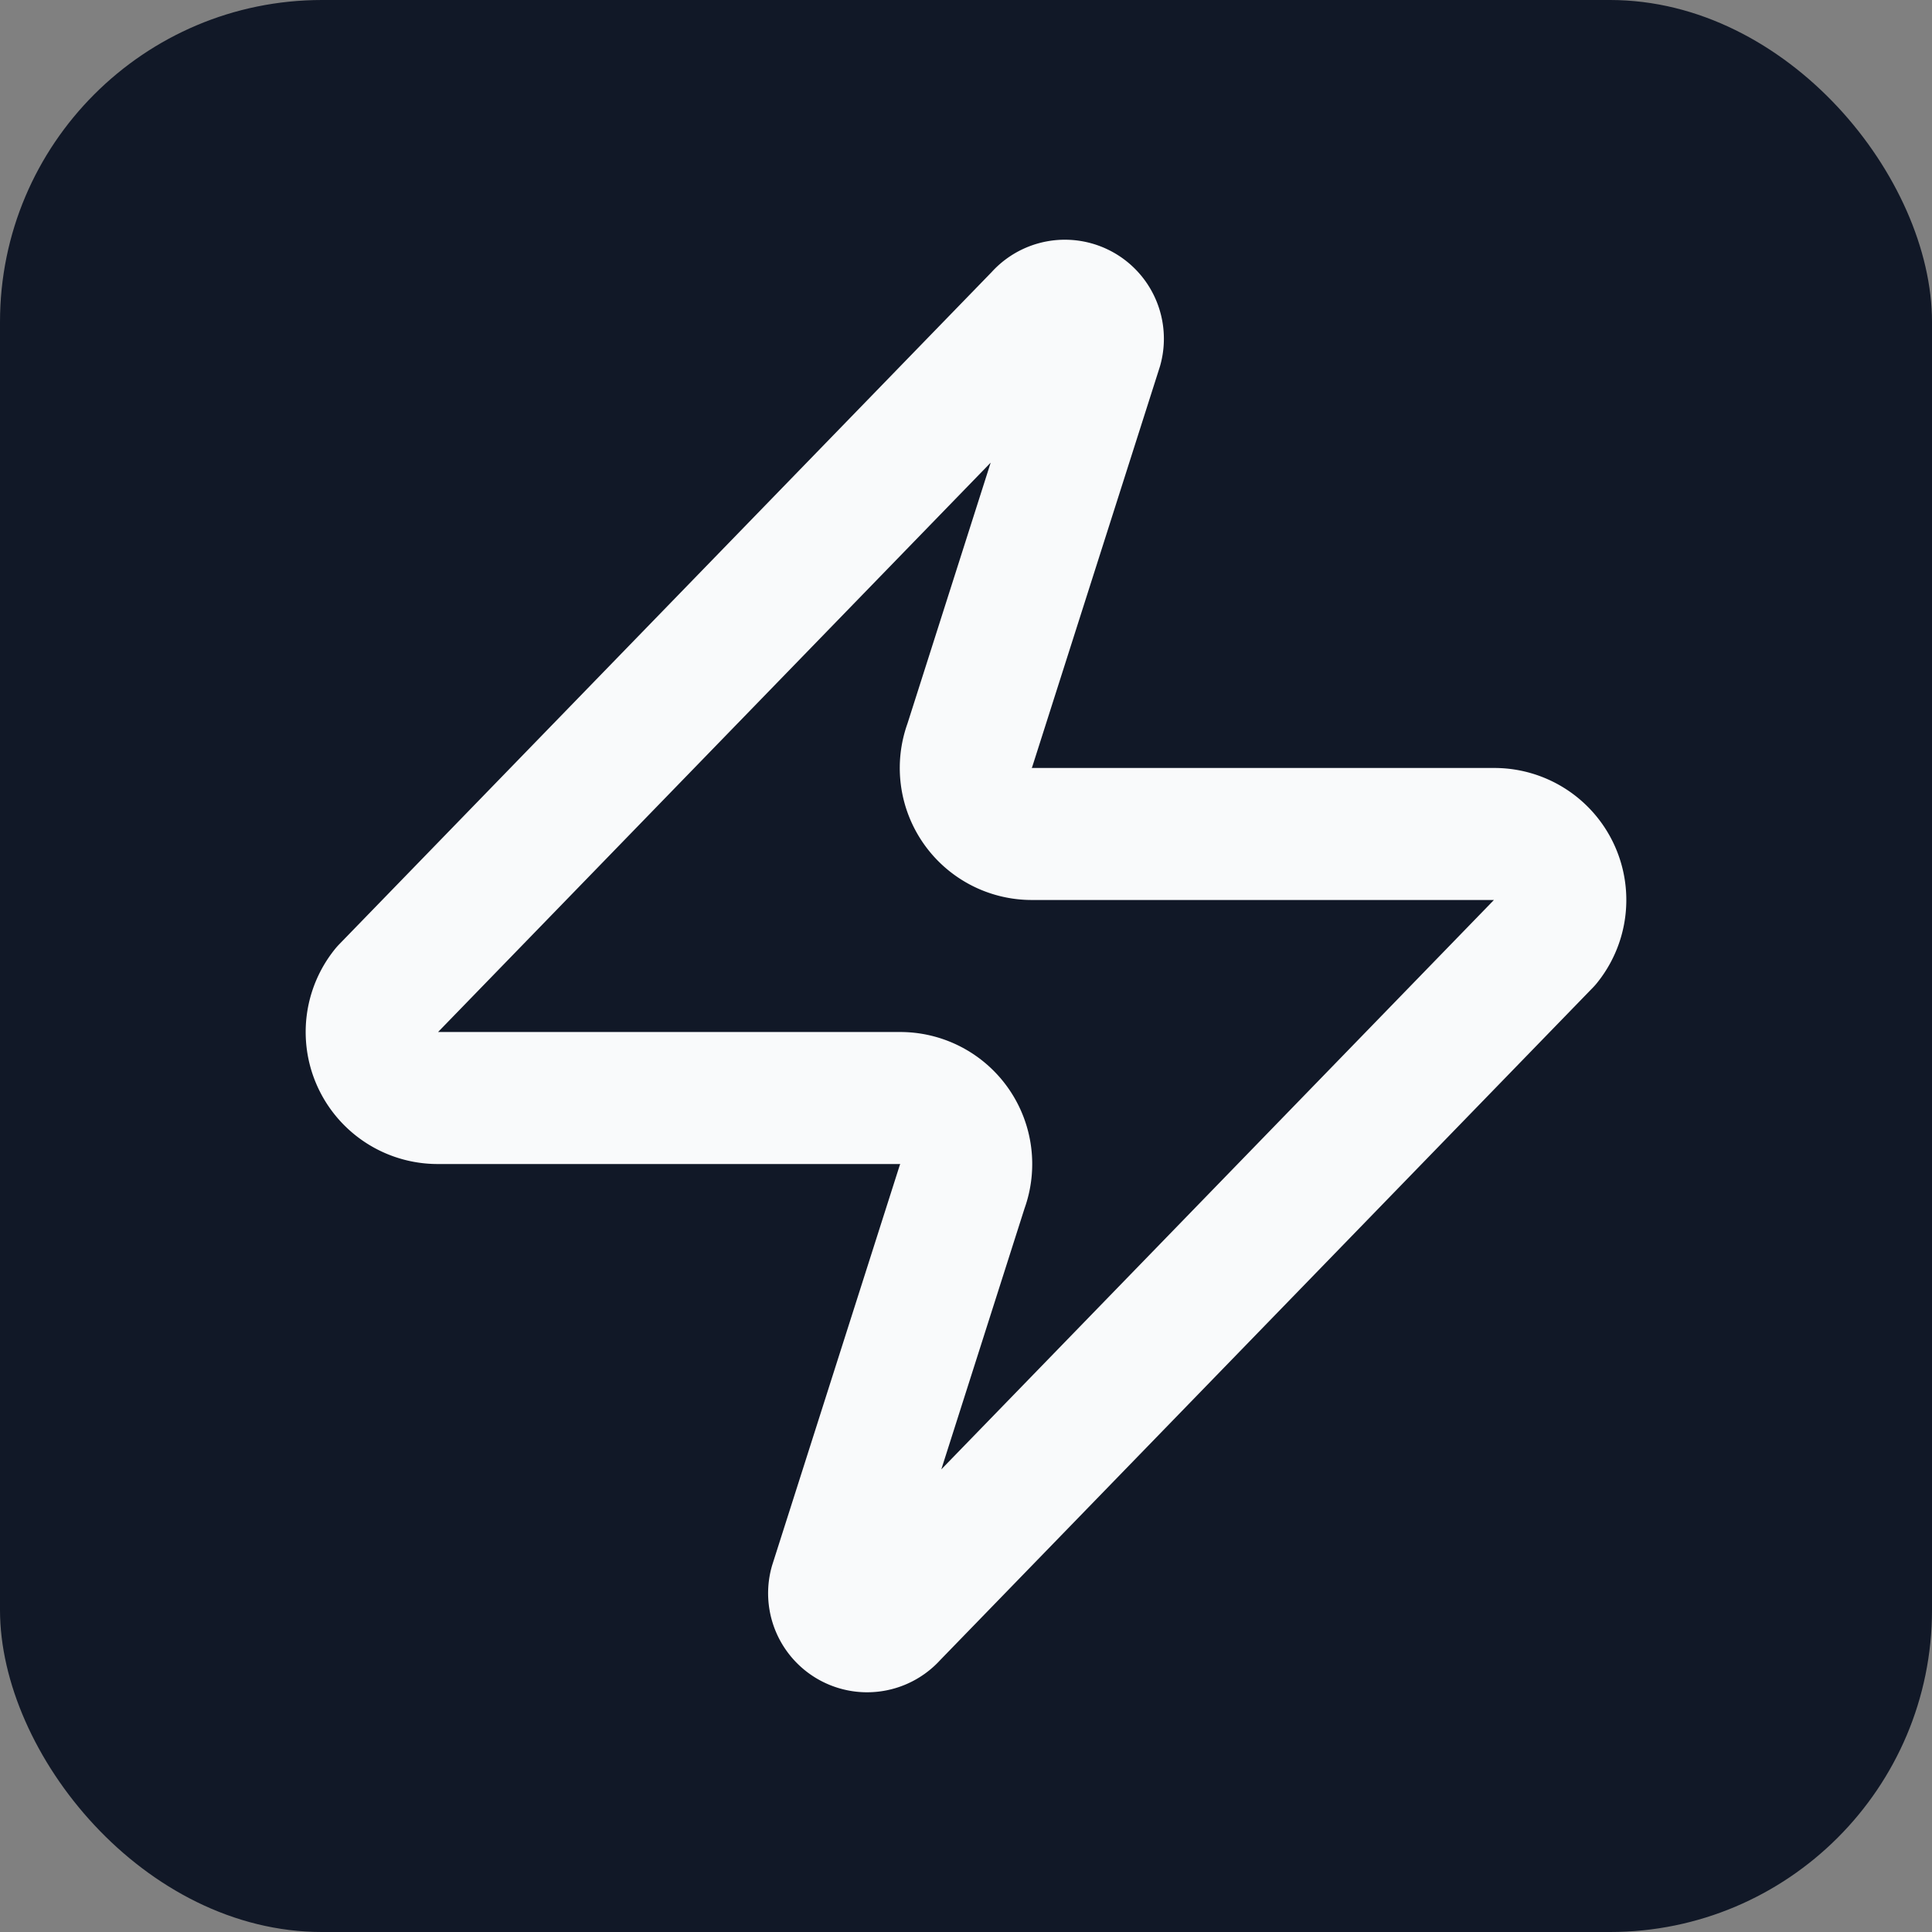
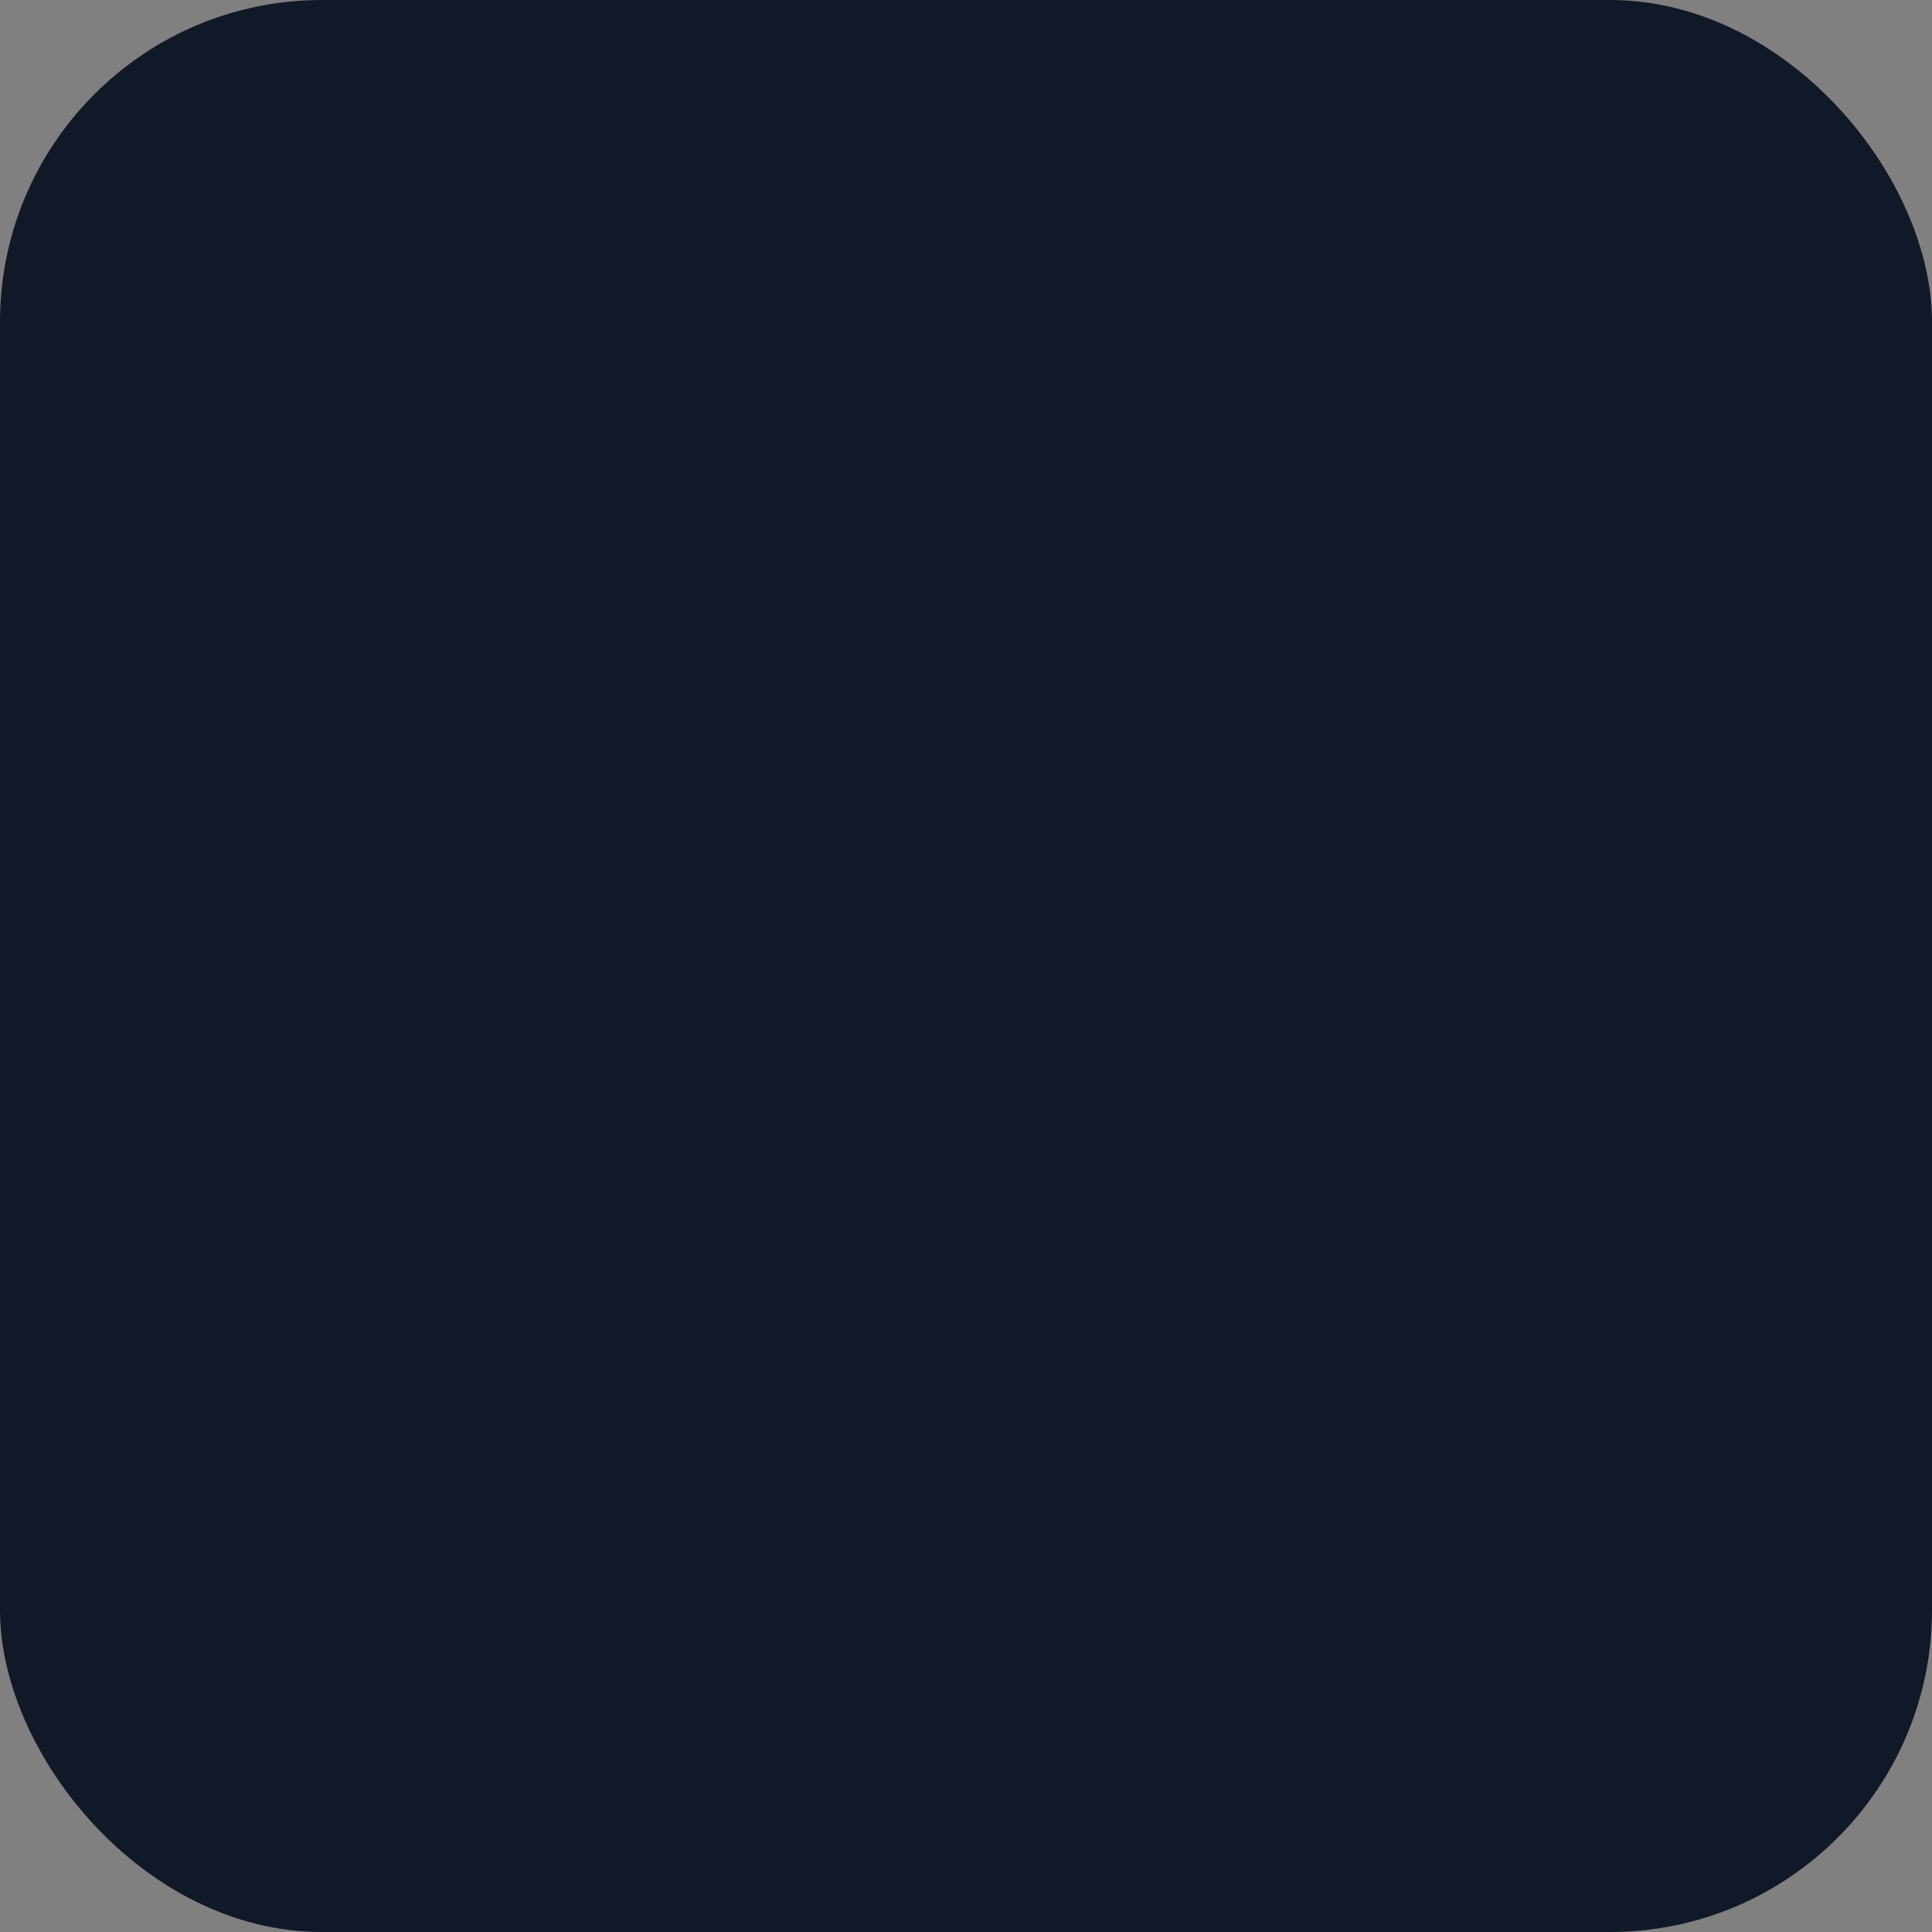
<svg xmlns="http://www.w3.org/2000/svg" viewBox="0 0 24 24" role="img" aria-label="Catapult CRM">
  <rect x="0" y="0" width="24" height="24" fill="#808080" stroke="none" />
  <rect width="24" height="24" rx="4" fill="#111827" />
  <g transform="translate(12 12) scale(0.82) translate(-12 -12)">
-     <path d="M4 14a1 1 0 0 1-.78-1.63l9.9-10.2a.5.5 0 0 1 .86.46l-1.92 6.02A1 1 0 0 0 13 10h7a1 1 0 0 1 .78 1.63l-9.9 10.2a.5.5 0 0 1-.86-.46l1.92-6.02A1 1 0 0 0 11 14z" fill="none" stroke="#F9FAFB" stroke-width="2" stroke-linecap="round" stroke-linejoin="round" />
-   </g>
+     </g>
</svg>